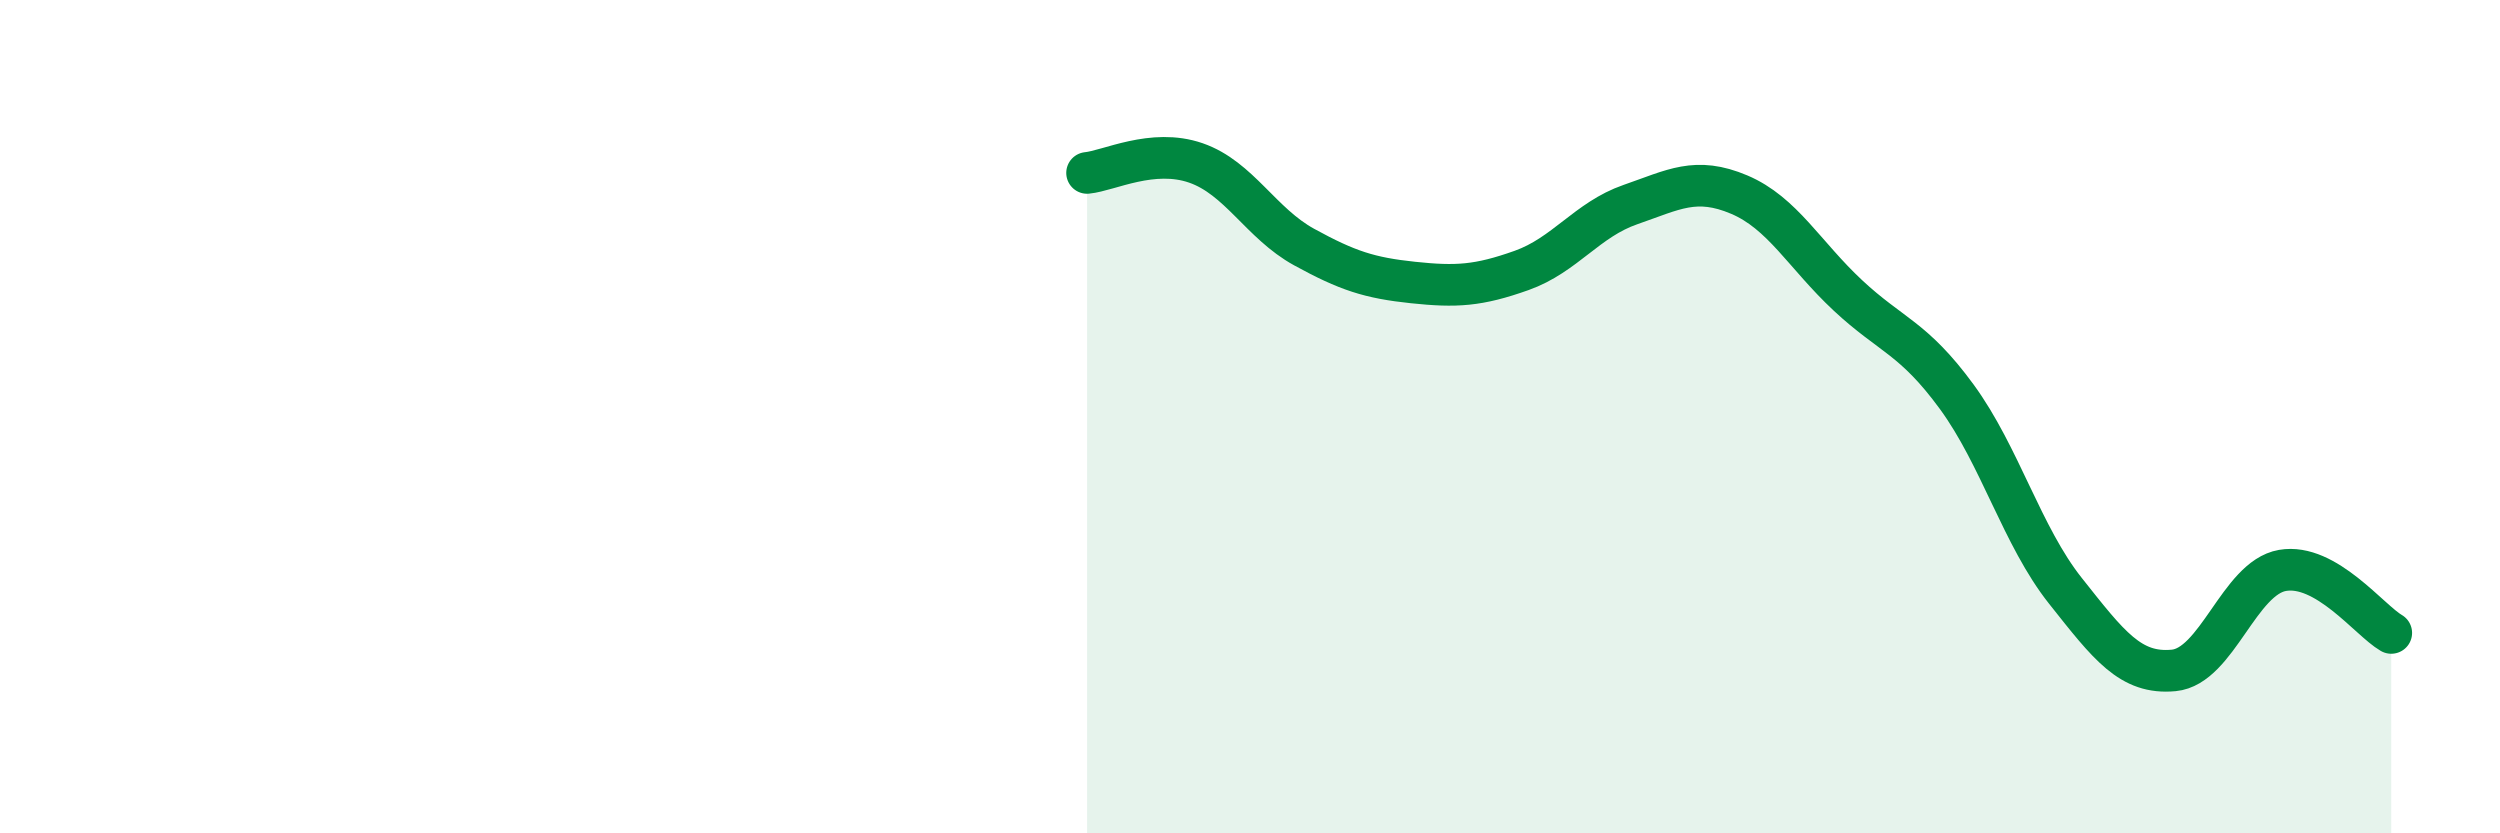
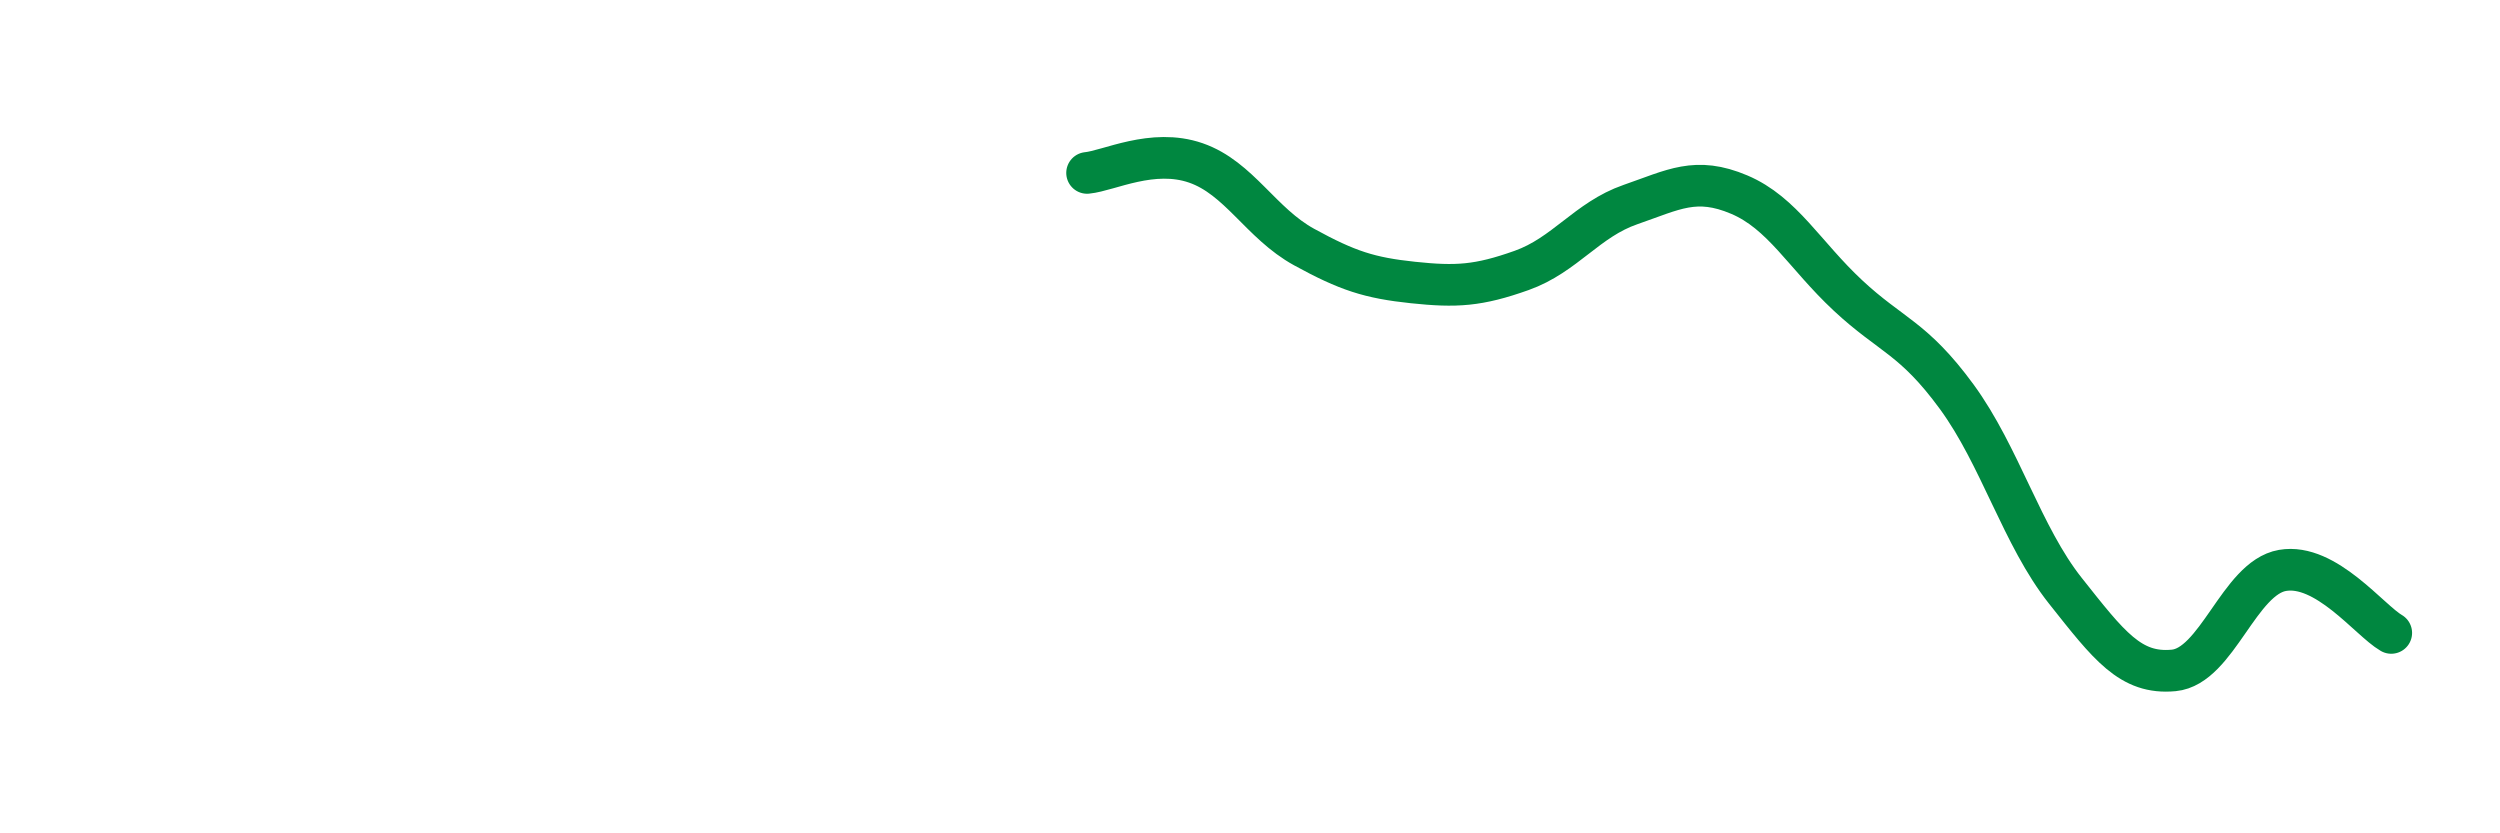
<svg xmlns="http://www.w3.org/2000/svg" width="60" height="20" viewBox="0 0 60 20">
-   <path d="M 26.09,4.15 C 26.61,4.1 27.66,3.55 28.7,3.91 C 29.74,4.27 30.26,5.36 31.3,5.93 C 32.34,6.5 32.87,6.67 33.91,6.78 C 34.95,6.89 35.48,6.86 36.52,6.49 C 37.56,6.12 38.09,5.27 39.13,4.91 C 40.17,4.55 40.7,4.23 41.74,4.67 C 42.78,5.11 43.31,6.12 44.35,7.09 C 45.39,8.06 45.92,8.1 46.96,9.52 C 48,10.94 48.53,12.87 49.57,14.18 C 50.61,15.49 51.13,16.19 52.17,16.09 C 53.21,15.99 53.74,13.87 54.78,13.69 C 55.82,13.51 56.87,14.89 57.39,15.19L57.39 20L26.09 20Z" fill="#008740" opacity="0.1" stroke-linecap="round" stroke-linejoin="round" />
  <path d="M 26.09,4.15 C 26.61,4.1 27.66,3.55 28.7,3.91 C 29.74,4.27 30.26,5.36 31.3,5.93 C 32.34,6.5 32.87,6.67 33.91,6.78 C 34.95,6.89 35.48,6.86 36.52,6.49 C 37.56,6.12 38.09,5.27 39.13,4.91 C 40.17,4.55 40.7,4.23 41.74,4.67 C 42.78,5.11 43.31,6.12 44.35,7.09 C 45.39,8.06 45.92,8.1 46.96,9.52 C 48,10.94 48.53,12.87 49.57,14.18 C 50.61,15.49 51.13,16.19 52.17,16.09 C 53.21,15.99 53.74,13.87 54.78,13.69 C 55.82,13.51 56.87,14.89 57.39,15.19" stroke="#008740" stroke-width="1" fill="none" stroke-linecap="round" stroke-linejoin="round" />
</svg>